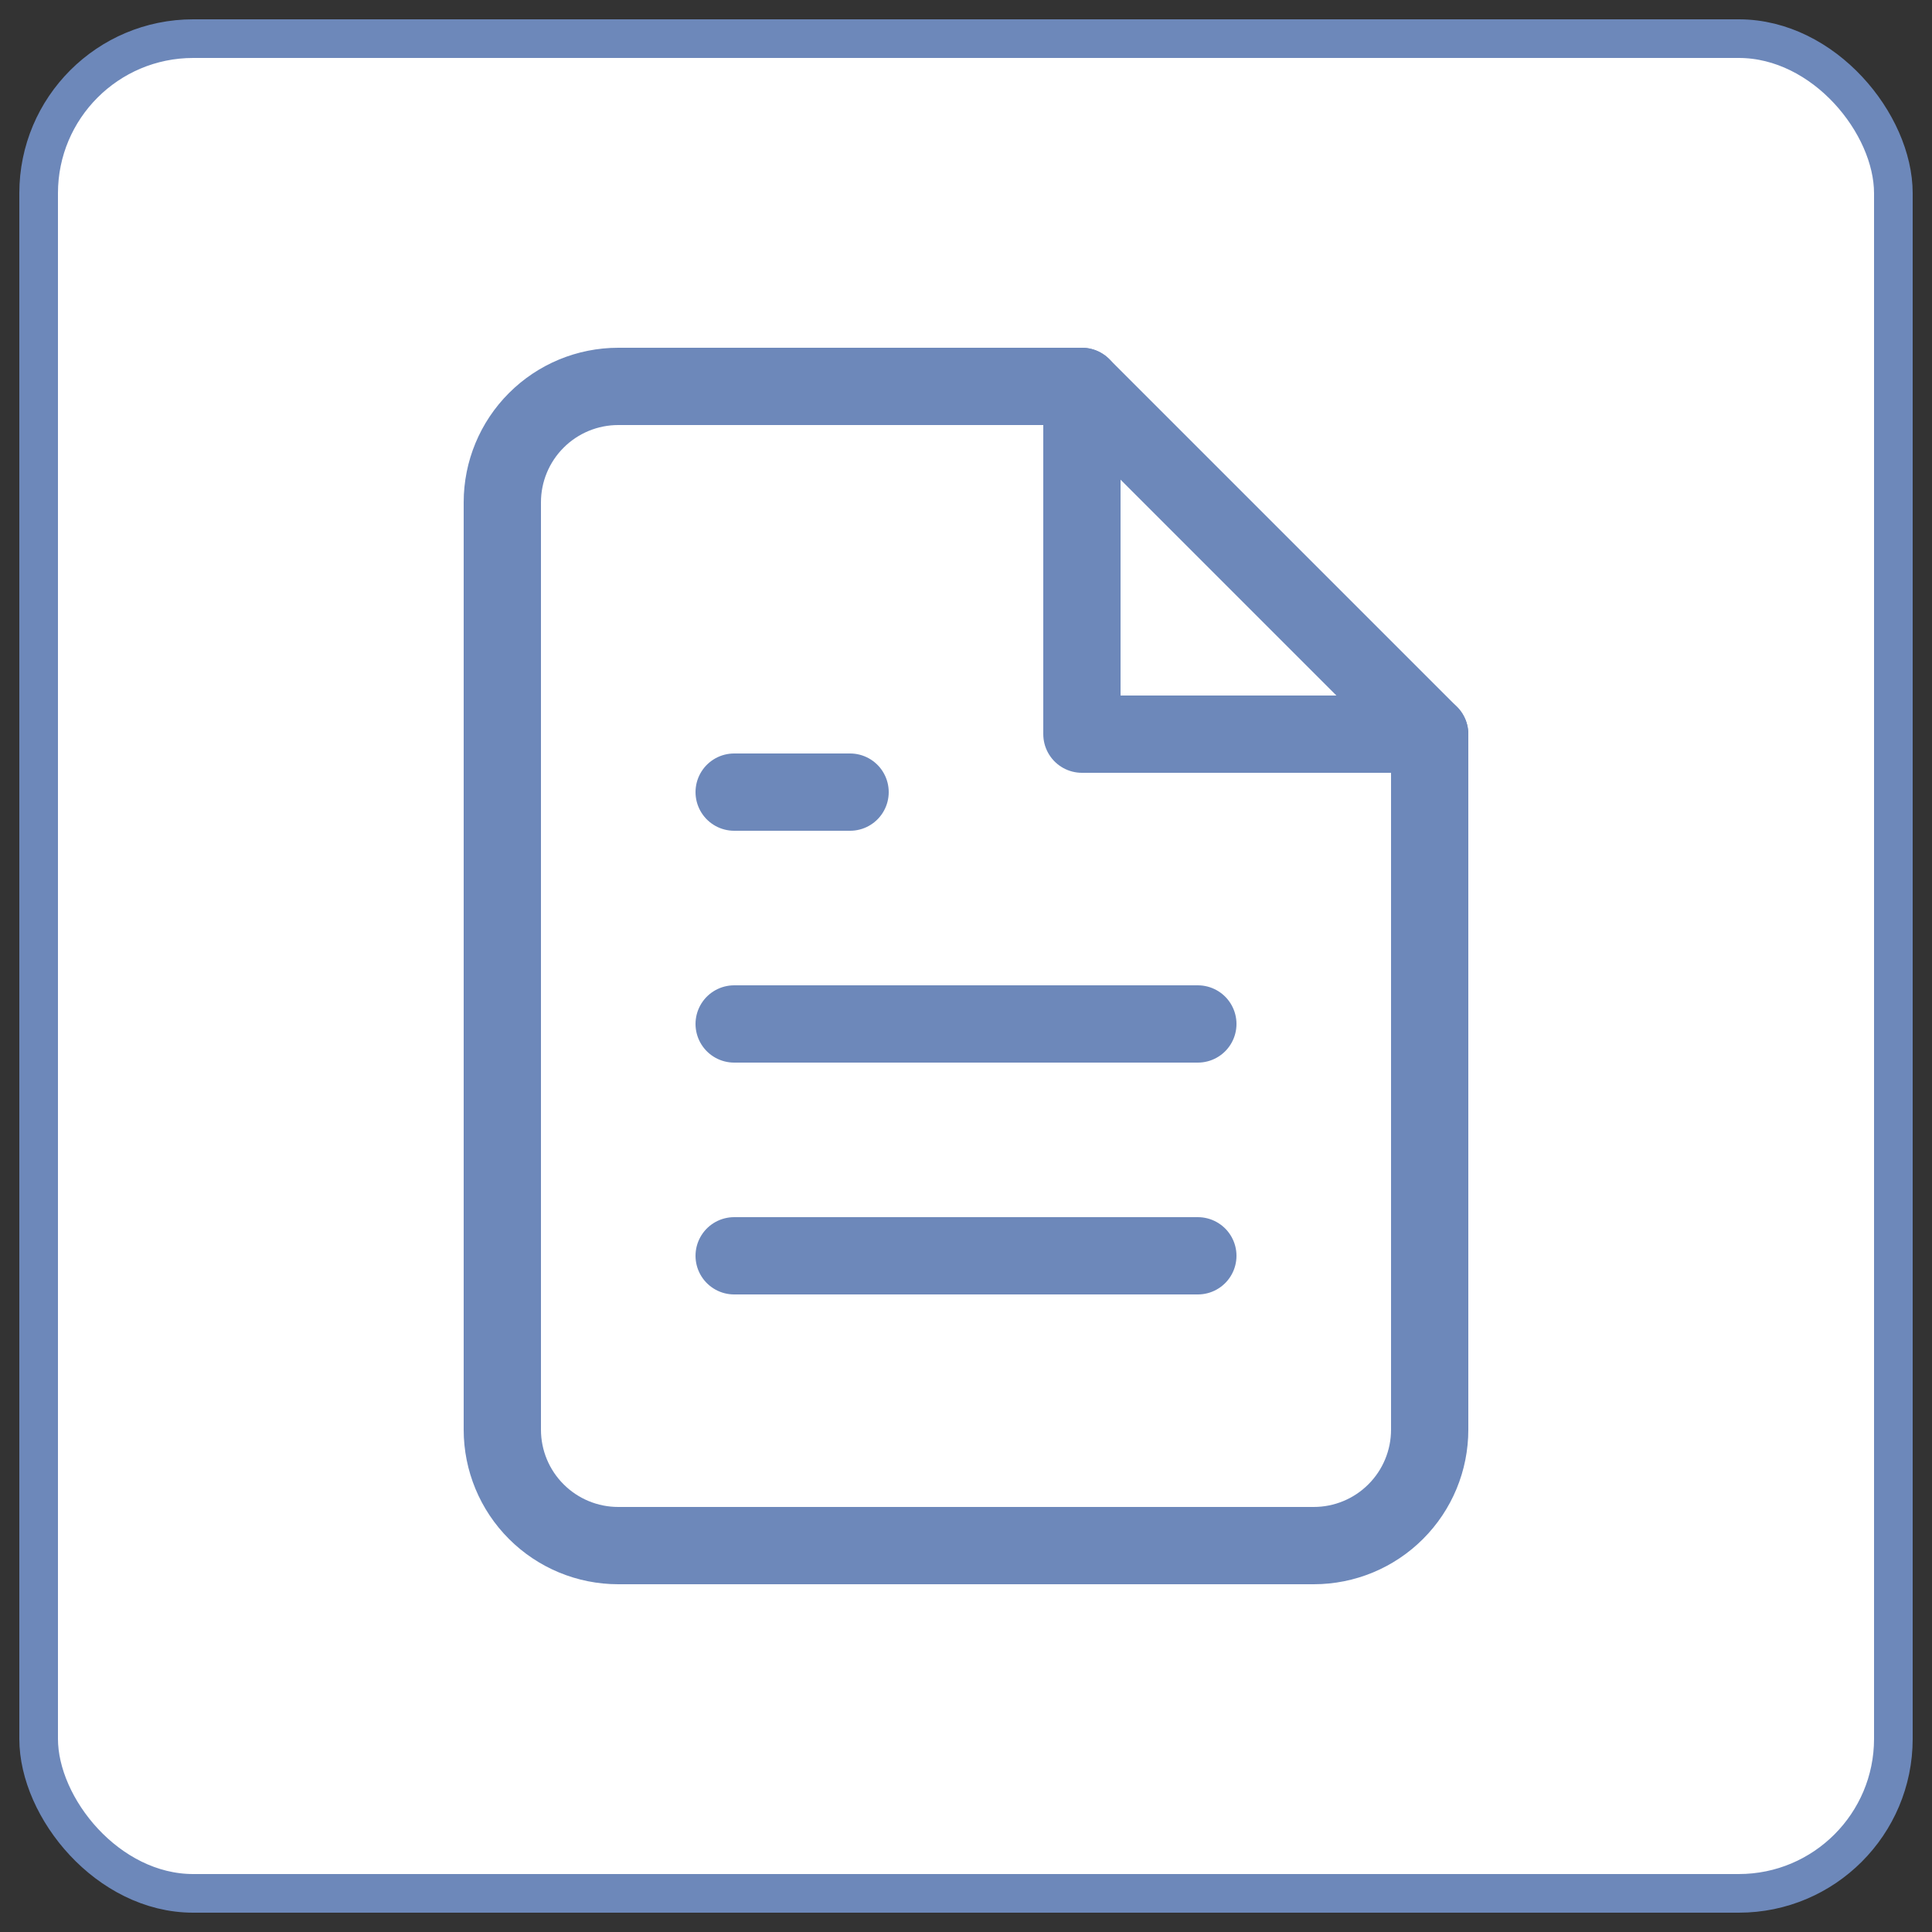
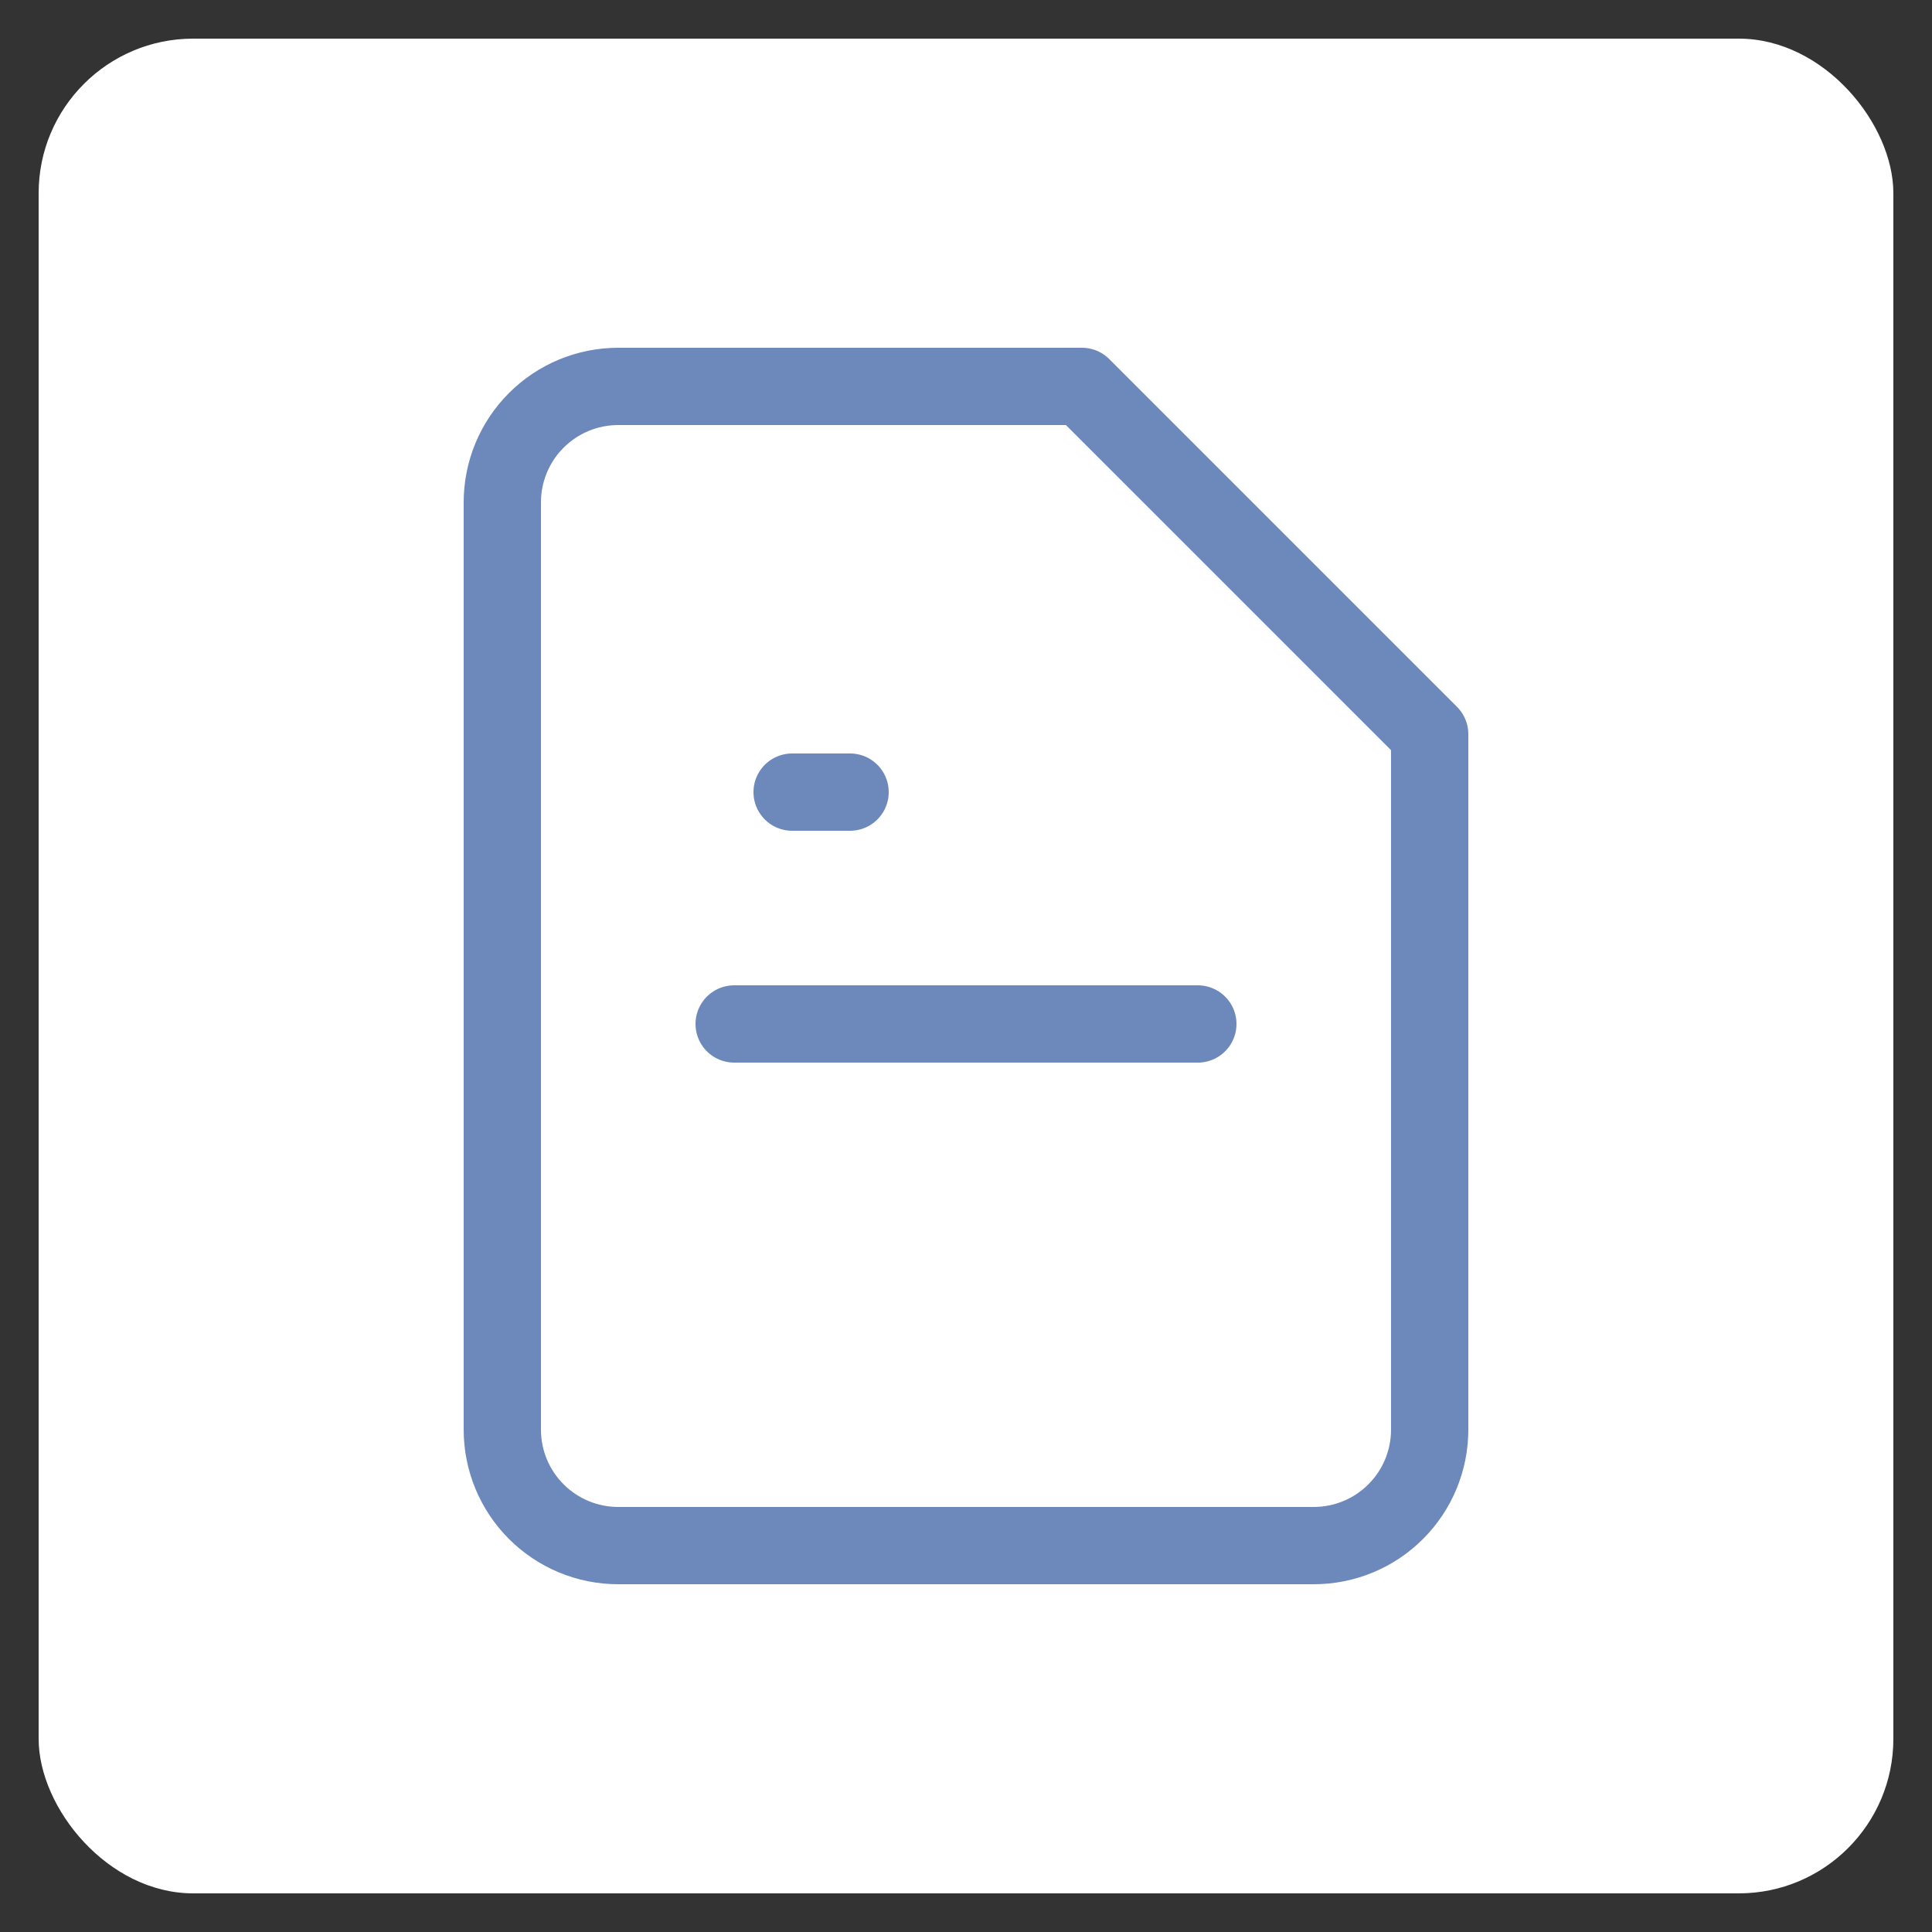
<svg xmlns="http://www.w3.org/2000/svg" width="50" height="50" viewBox="0 0 50 50" fill="none">
  <rect x="0" y="0" width="50" height="50" fill="#333333" stroke="none" />
  <rect x="1" y="1" width="48" height="48" rx="4" fill="white" />
-   <rect x="1" y="1" width="48" height="48" rx="4" stroke="#6D88BA" />
  <path d="M28 10H16C15.204 10 14.441 10.316 13.879 10.879C13.316 11.441 13 12.204 13 13V37C13 37.796 13.316 38.559 13.879 39.121C14.441 39.684 15.204 40 16 40H34C34.796 40 35.559 39.684 36.121 39.121C36.684 38.559 37 37.796 37 37V19L28 10Z" stroke="#6D88BA" stroke-width="2" stroke-linecap="round" stroke-linejoin="round" />
-   <path d="M28 10V19H37" stroke="#6D88BA" stroke-width="2" stroke-linecap="round" stroke-linejoin="round" />
  <path d="M31 26.5H19" stroke="#6D88BA" stroke-width="2" stroke-linecap="round" stroke-linejoin="round" />
-   <path d="M31 32.5H19" stroke="#6D88BA" stroke-width="2" stroke-linecap="round" stroke-linejoin="round" />
-   <path d="M22 20.5H20.5H19" stroke="#6D88BA" stroke-width="2" stroke-linecap="round" stroke-linejoin="round" />
+   <path d="M22 20.5H20.5" stroke="#6D88BA" stroke-width="2" stroke-linecap="round" stroke-linejoin="round" />
</svg>